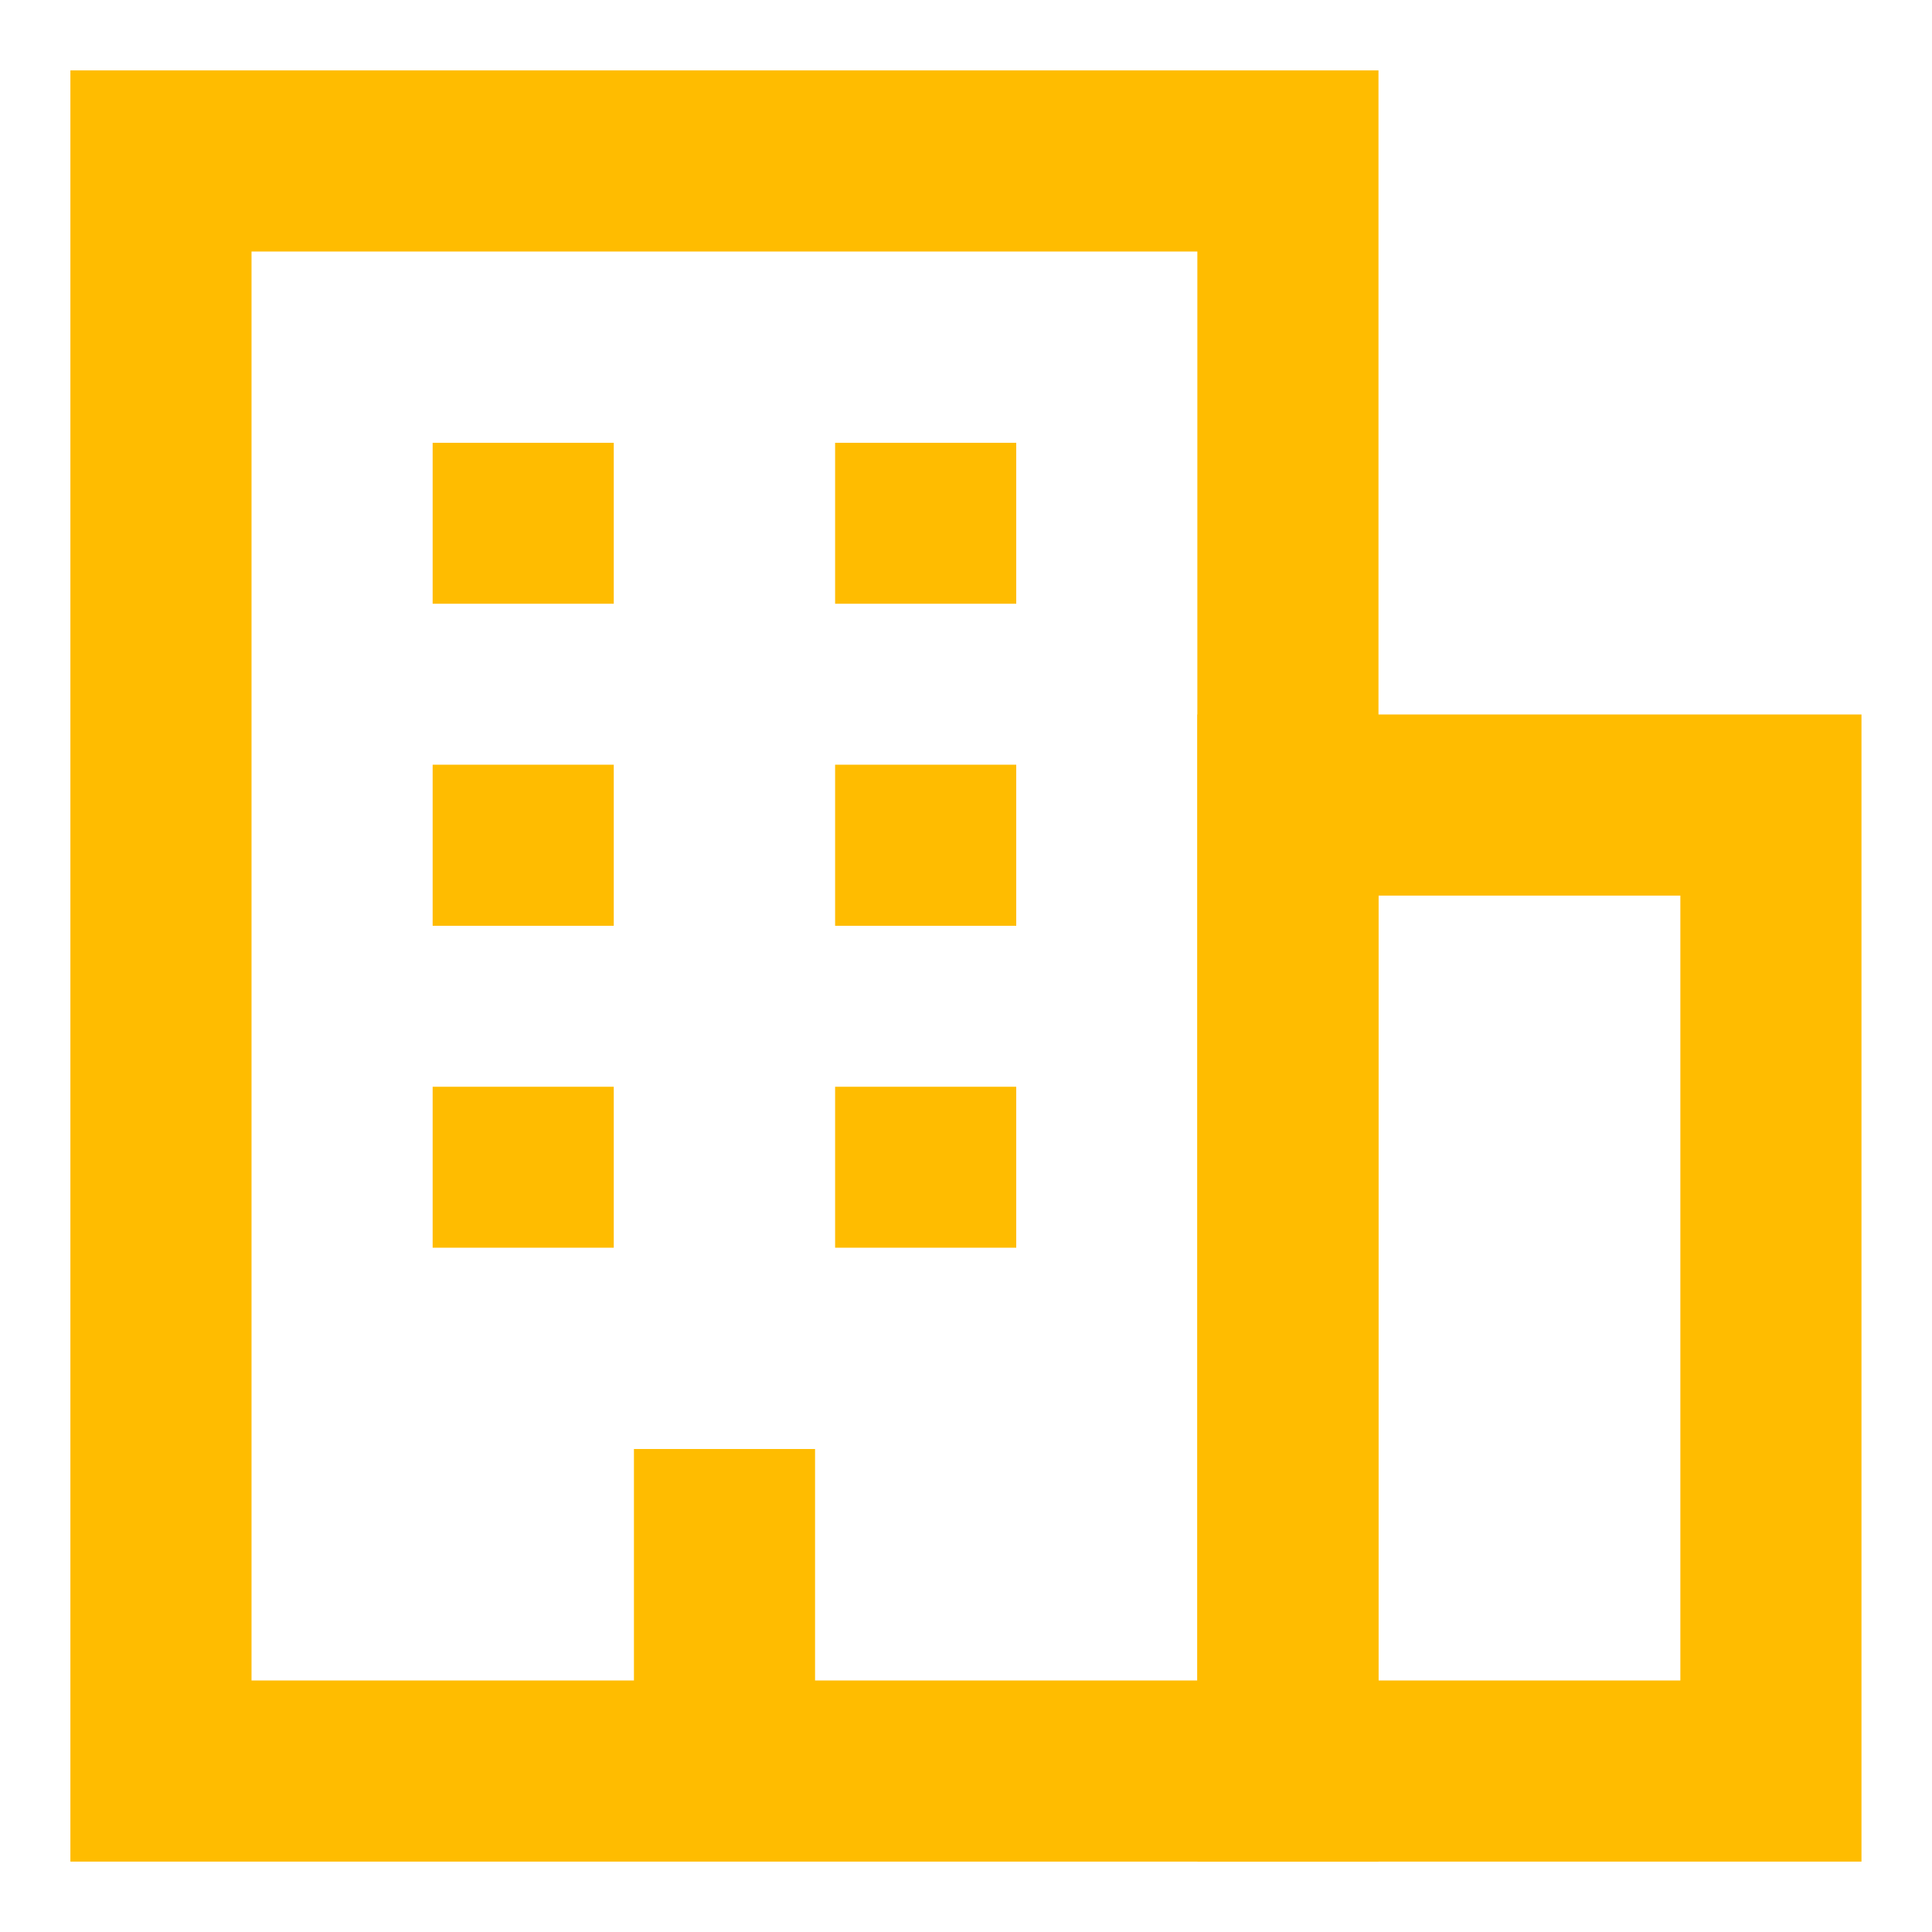
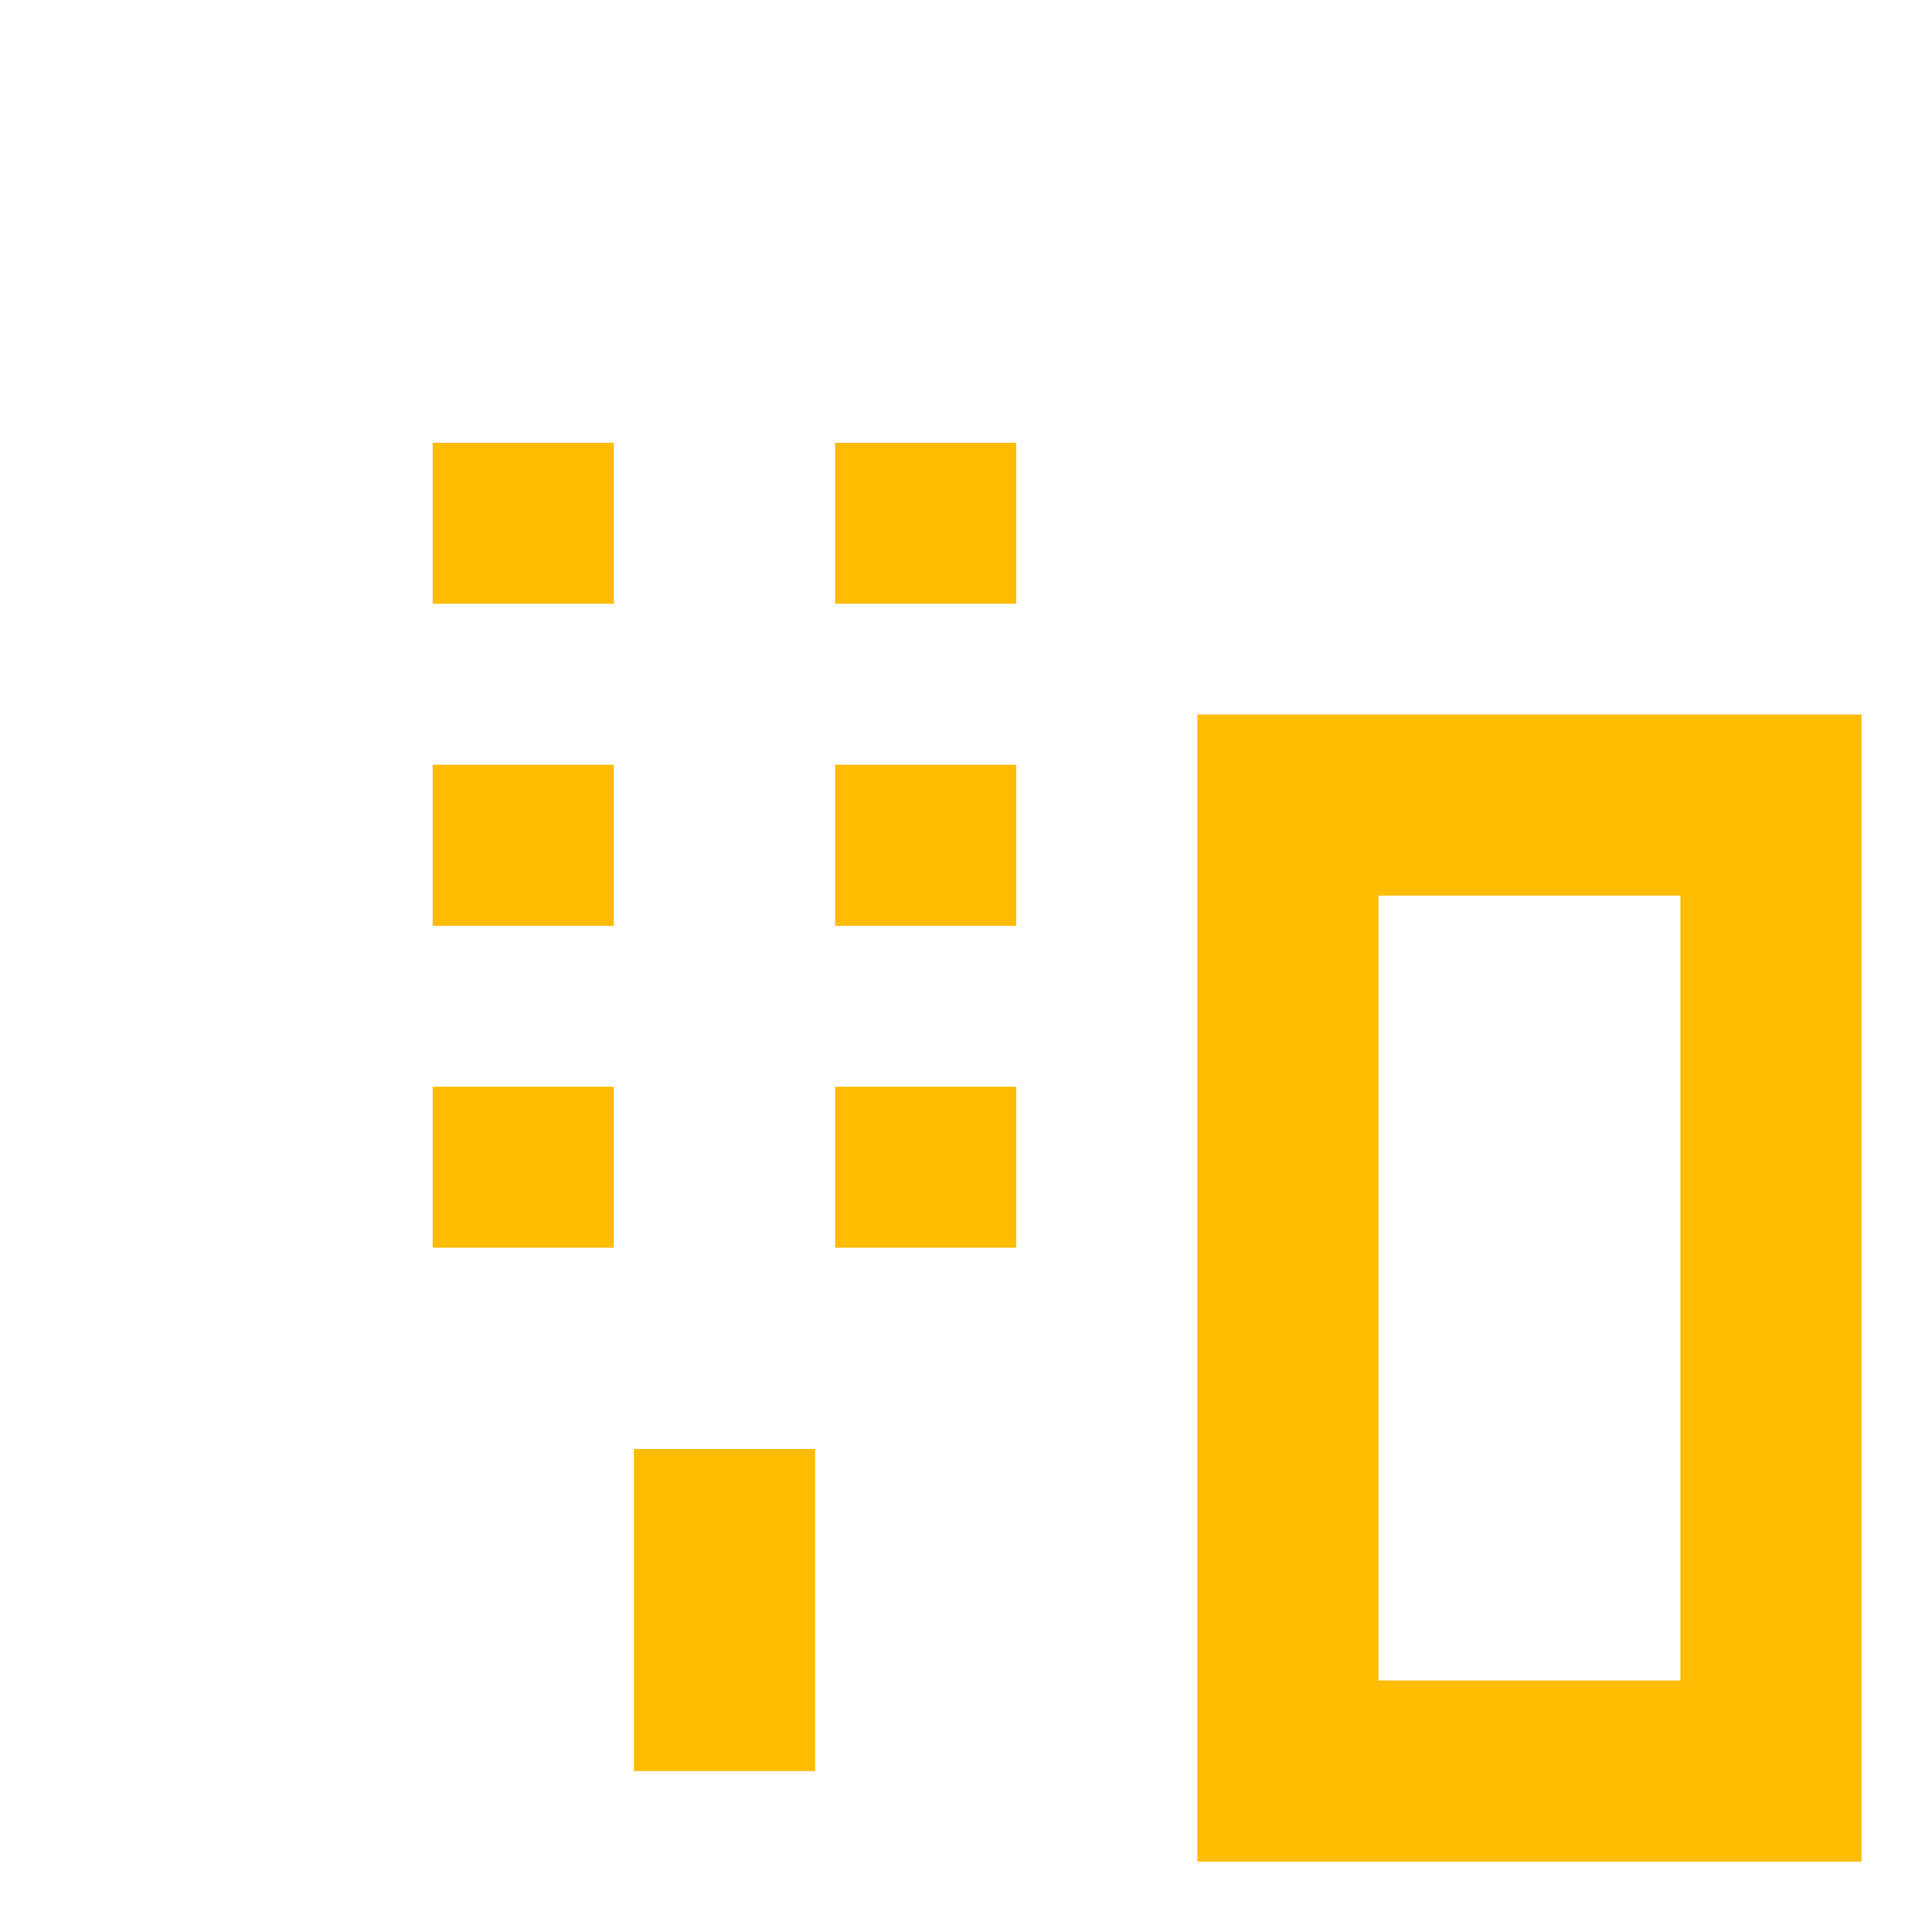
<svg xmlns="http://www.w3.org/2000/svg" width="16" height="16" viewBox="0 0 16 16" fill="none">
  <g clip-path="url(#clip0_183_4537)">
    <path d="M4.333 3.667V5" stroke="#FFBC00" stroke-width="1.5" />
    <path d="M4.333 6.333V7.667" stroke="#FFBC00" stroke-width="1.5" />
    <path d="M4.333 9V10.333" stroke="#FFBC00" stroke-width="1.5" />
    <path d="M7.666 6.333V7.667" stroke="#FFBC00" stroke-width="1.5" />
    <path d="M7.666 3.667V5" stroke="#FFBC00" stroke-width="1.5" />
    <path d="M7.666 9V10.333" stroke="#FFBC00" stroke-width="1.5" />
    <path d="M10.666 6.667H14.666V14.667H10.666V6.667Z" stroke="#FFBC00" stroke-width="1.5" />
-     <path d="M10.666 14.667V1.333H1.333V14.667H10.666Z" stroke="#FFBC00" stroke-width="1.5" />
    <path d="M6 12V14.667" stroke="#FFBC00" stroke-width="1.5" />
  </g>
  <defs>
    <clipPath id="clip0_183_4537">
      <rect width="16" height="16" fill="white" />
    </clipPath>
  </defs>
</svg>